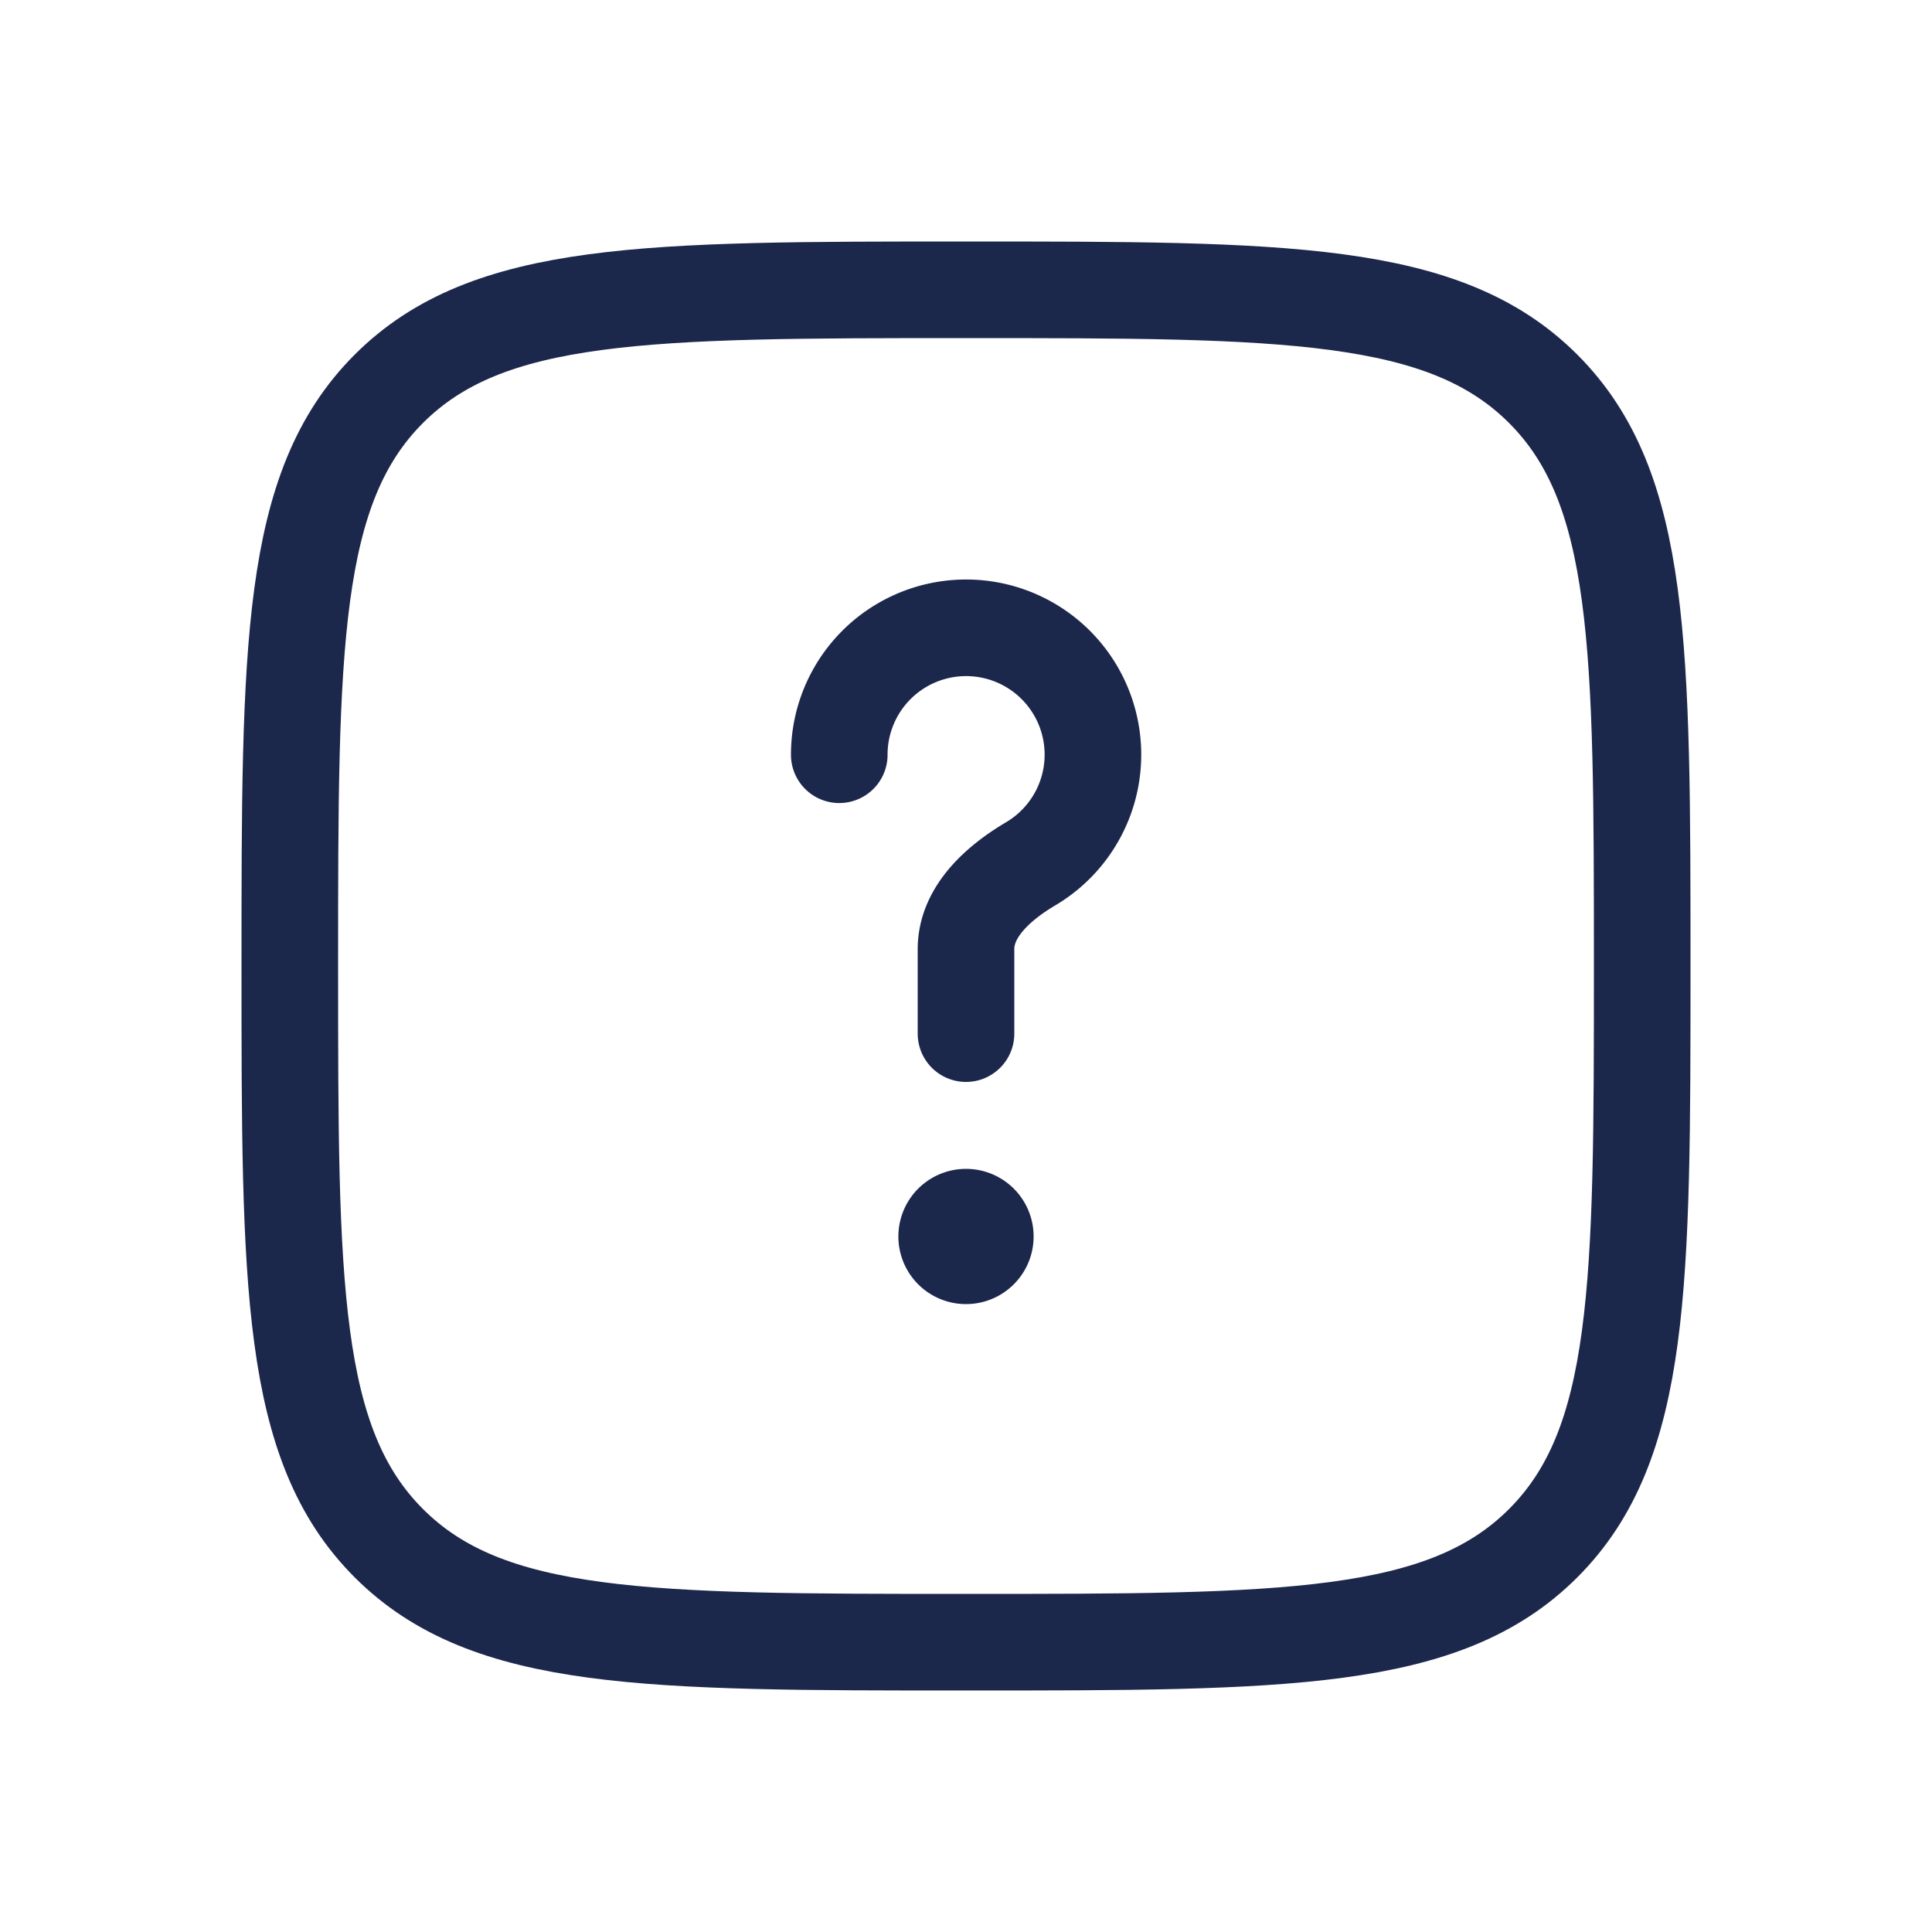
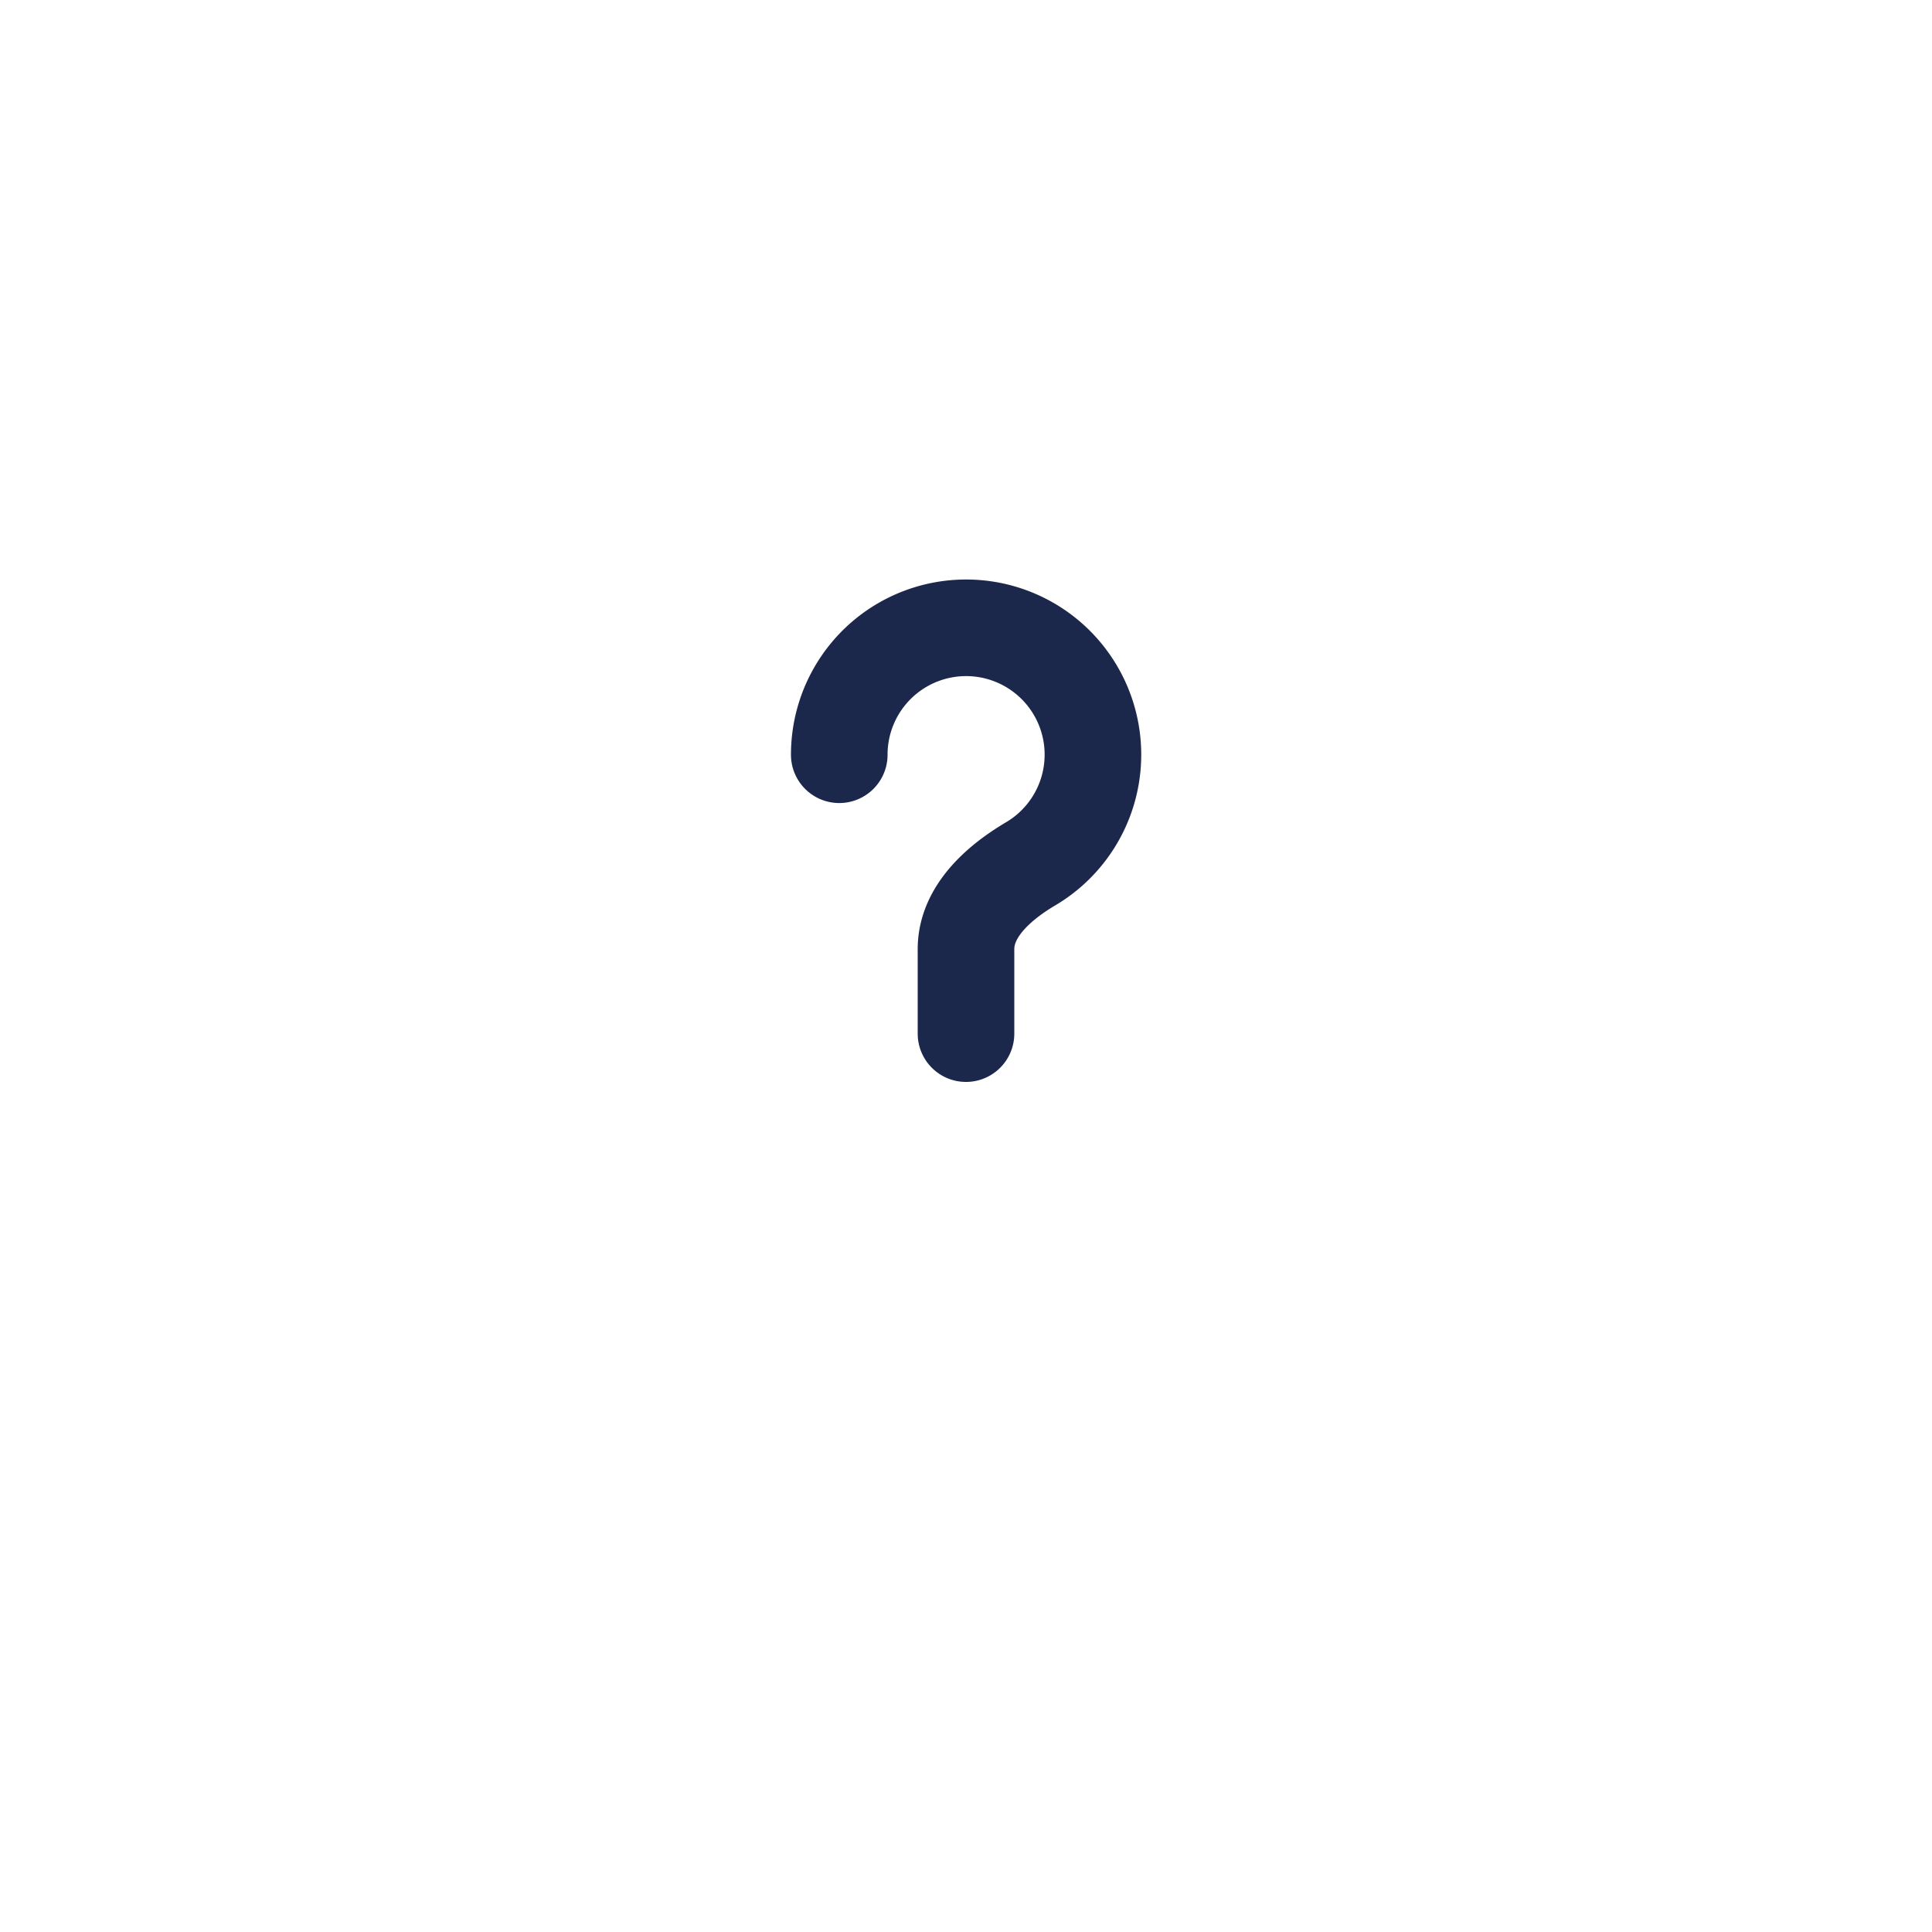
<svg xmlns="http://www.w3.org/2000/svg" width="20" height="20" fill="none" viewBox="0 0 20 20">
-   <path stroke="#1C274C" d="M3 10c0-3.3 0-4.95 1.025-5.975S6.7 3 10 3s4.95 0 5.975 1.025S17 6.7 17 10s0 4.95-1.025 5.975S13.3 17 10 17s-4.95 0-5.975-1.025S3 13.3 3 10Z" />
  <path stroke="#1C274C" stroke-linecap="round" d="M8.688 7.813a1.313 1.313 0 1 1 1.98 1.13c-.333.197-.668.495-.668.882v.875" />
-   <path fill="#1C274C" d="M10 13.5a.7.7 0 1 0 0-1.4.7.7 0 0 0 0 1.4" />
</svg>